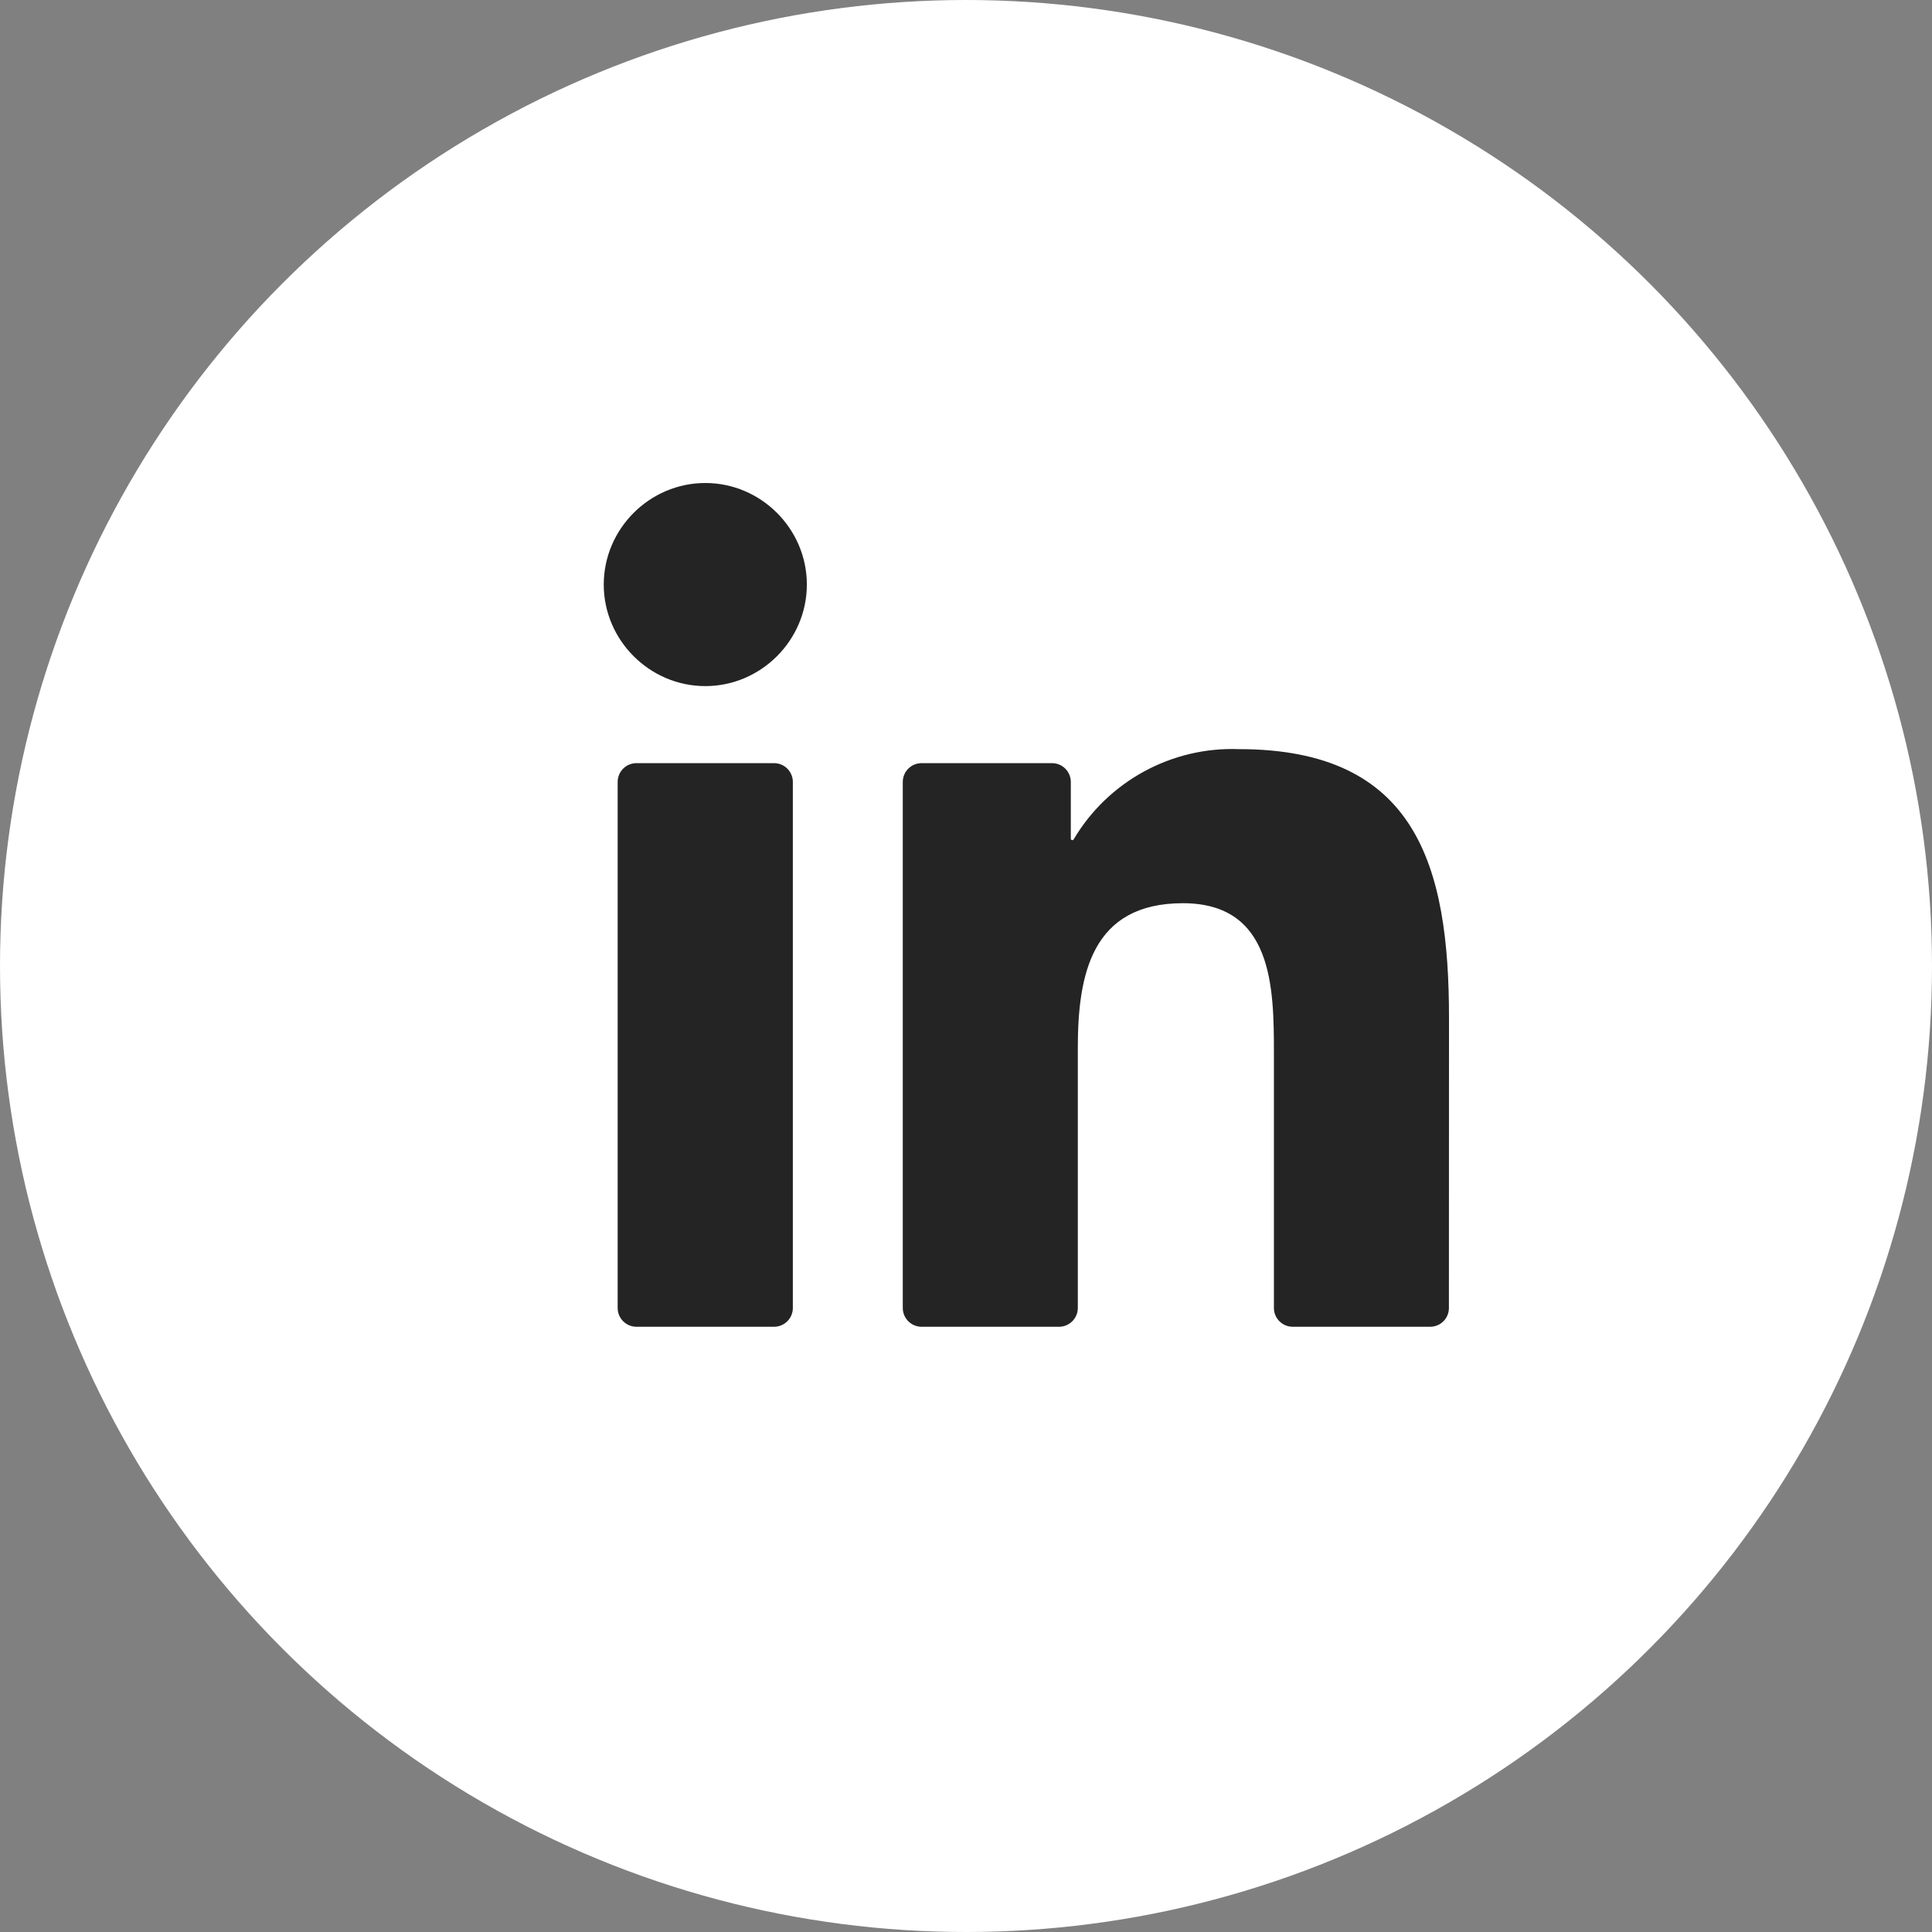
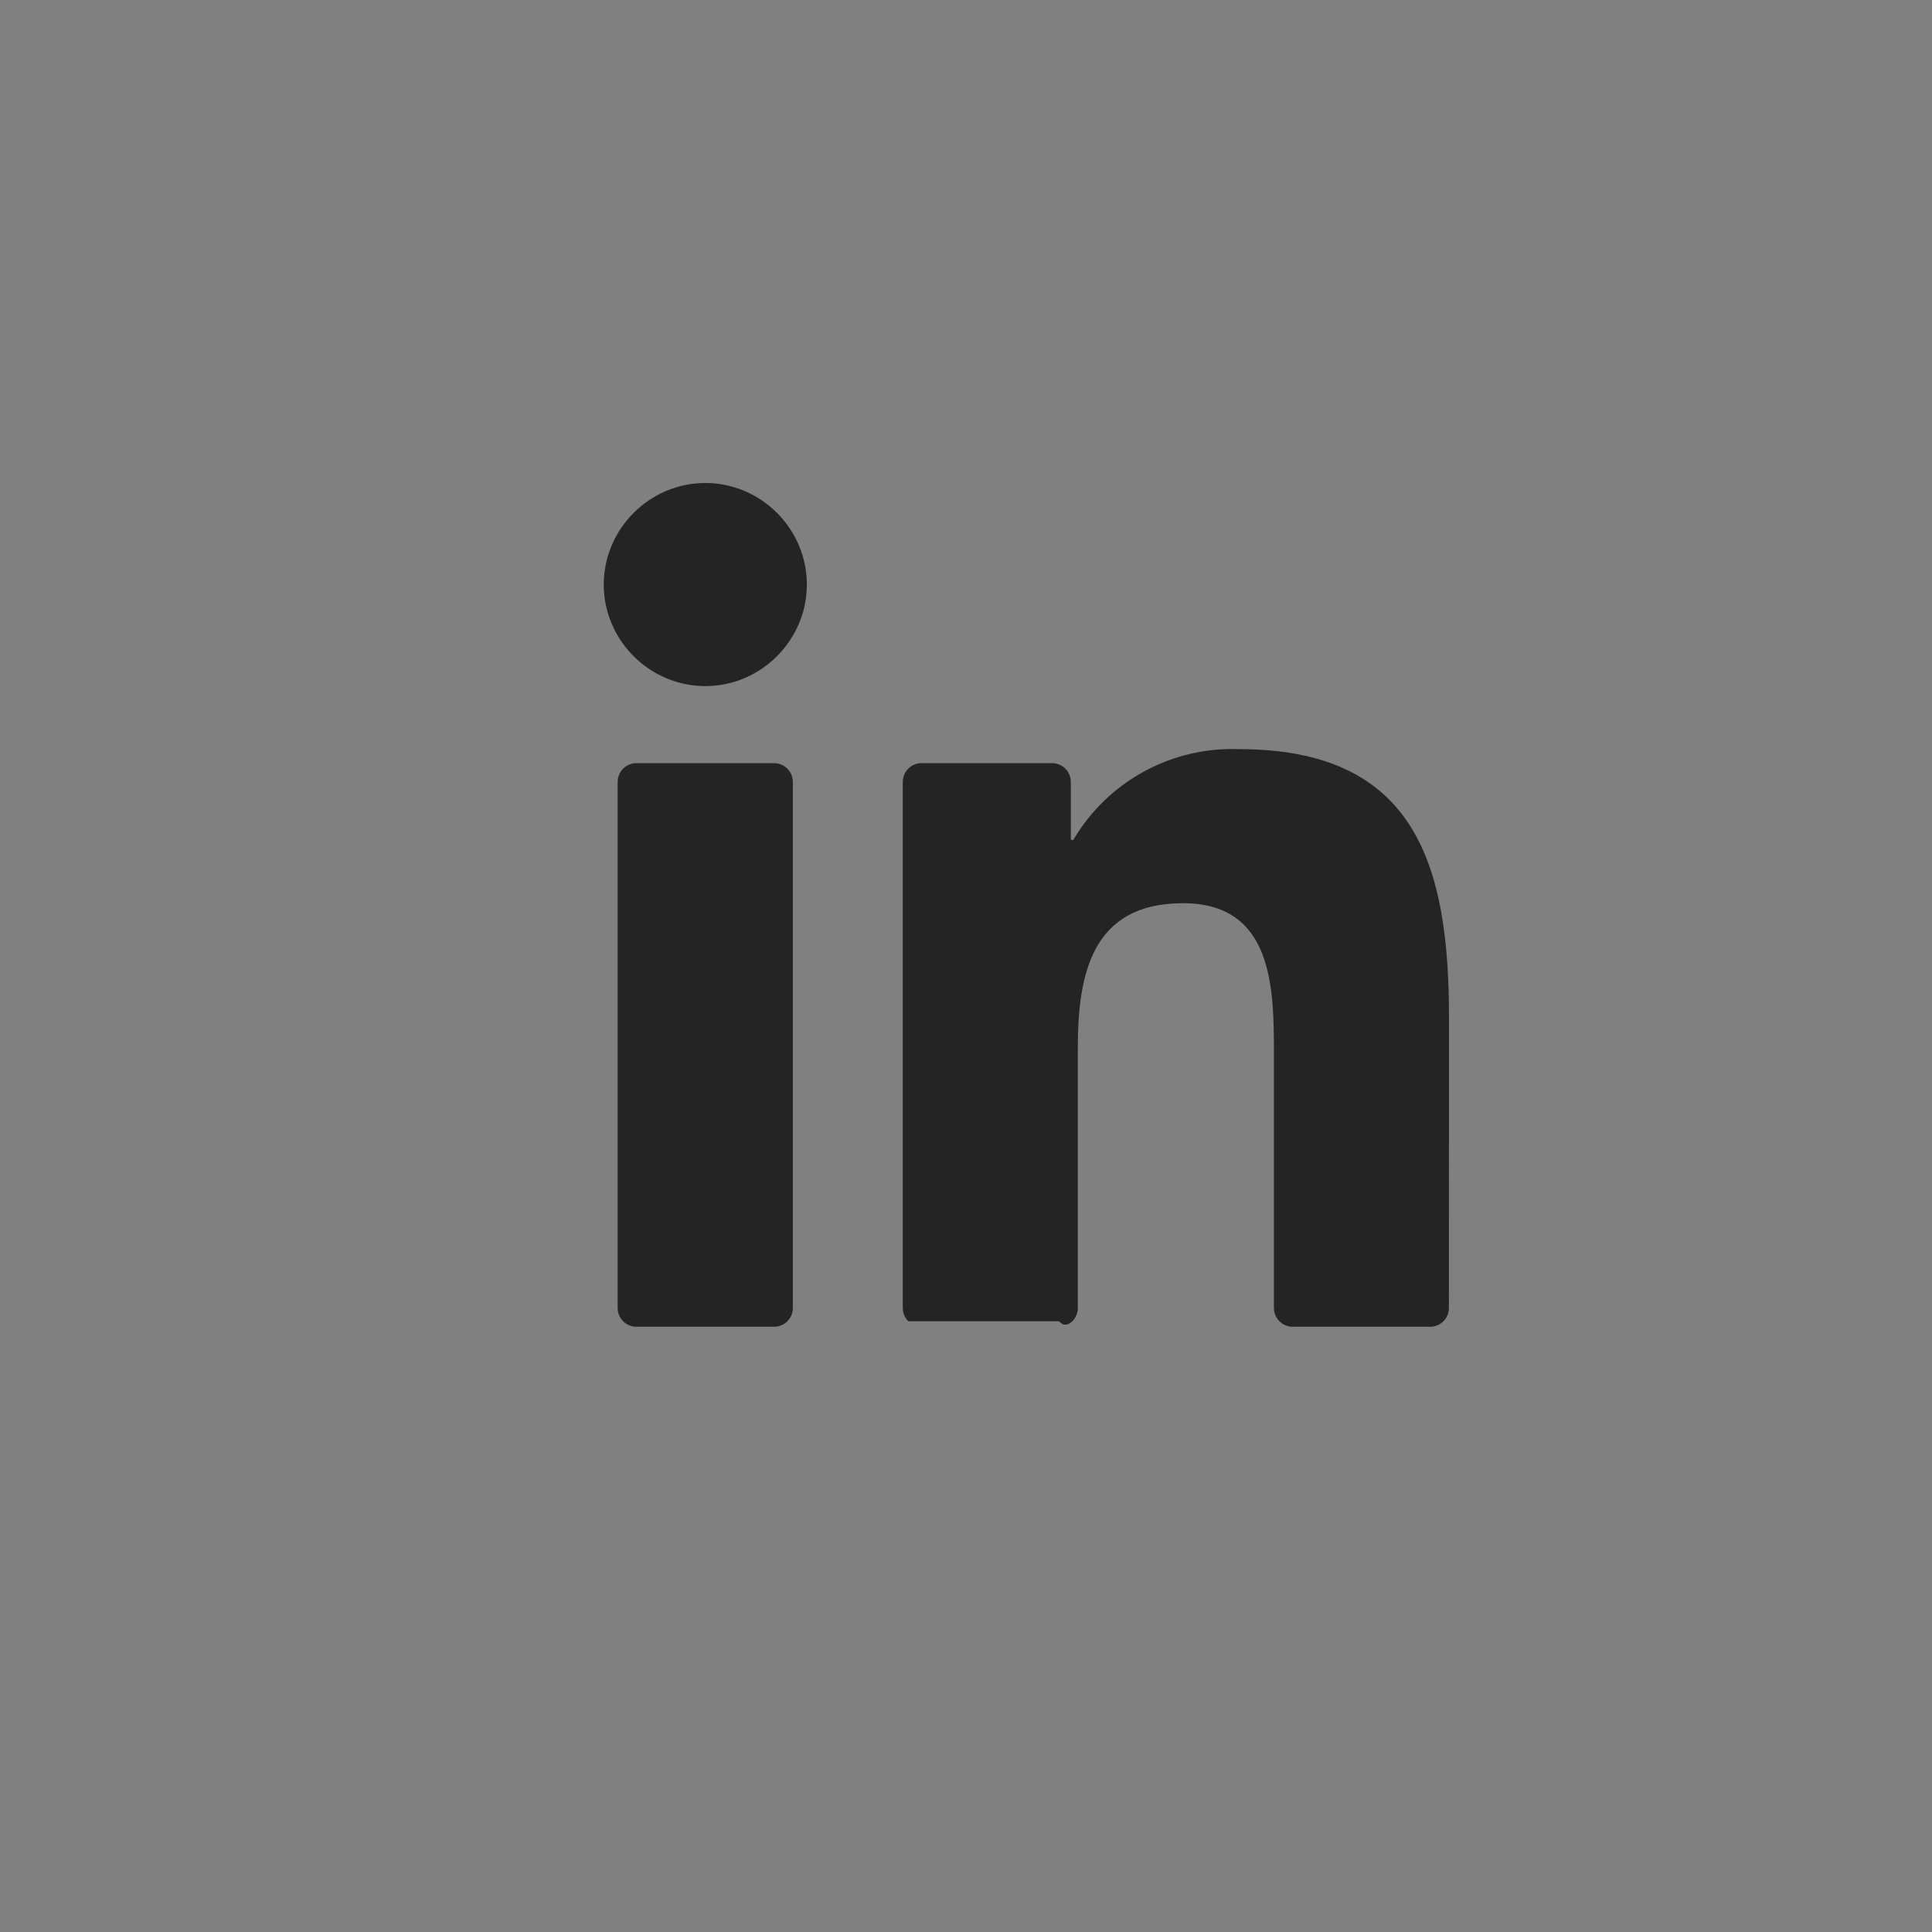
<svg xmlns="http://www.w3.org/2000/svg" width="40" height="40" viewBox="0 0 40 40" fill="none">
  <rect x="0" y="0" width="40" height="40" fill="#808080" stroke="none" />
-   <circle cx="20" cy="20" r="20" fill="white" />
-   <path d="M26.764 27.469H29.61C29.713 27.469 29.812 27.428 29.885 27.355C29.957 27.283 29.998 27.184 29.998 27.081L30 21.068C30 17.926 29.323 15.51 25.651 15.51C24.255 15.458 22.938 16.178 22.228 17.38C22.224 17.385 22.219 17.39 22.212 17.392C22.206 17.395 22.199 17.395 22.193 17.394C22.186 17.392 22.18 17.388 22.176 17.383C22.172 17.377 22.17 17.371 22.17 17.364V16.189C22.17 16.086 22.129 15.987 22.056 15.914C21.983 15.841 21.884 15.8 21.781 15.8H19.08C18.977 15.8 18.878 15.841 18.805 15.914C18.732 15.987 18.691 16.086 18.691 16.189V27.08C18.691 27.183 18.732 27.282 18.805 27.355C18.878 27.428 18.977 27.469 19.08 27.469H21.926C22.029 27.469 22.128 27.428 22.201 27.355C22.274 27.282 22.315 27.183 22.315 27.08V21.697C22.315 20.174 22.603 18.7 24.491 18.7C26.351 18.7 26.375 20.442 26.375 21.795V27.081C26.375 27.184 26.416 27.282 26.489 27.355C26.562 27.428 26.661 27.469 26.764 27.469ZM12.5 12.103C12.5 13.256 13.45 14.205 14.603 14.205C15.756 14.205 16.705 13.255 16.705 12.102C16.705 10.949 15.756 10 14.603 10C13.449 10 12.5 10.949 12.5 12.103ZM13.177 27.469H16.026C16.129 27.469 16.228 27.428 16.301 27.355C16.374 27.282 16.415 27.184 16.415 27.081V16.189C16.415 16.086 16.374 15.987 16.301 15.914C16.228 15.841 16.129 15.8 16.026 15.8H13.177C13.073 15.8 12.975 15.841 12.902 15.914C12.829 15.987 12.788 16.086 12.788 16.189V27.081C12.788 27.184 12.829 27.282 12.902 27.355C12.975 27.428 13.073 27.469 13.177 27.469Z" fill="#242424" />
+   <path d="M26.764 27.469H29.61C29.713 27.469 29.812 27.428 29.885 27.355C29.957 27.283 29.998 27.184 29.998 27.081L30 21.068C30 17.926 29.323 15.51 25.651 15.51C24.255 15.458 22.938 16.178 22.228 17.38C22.224 17.385 22.219 17.39 22.212 17.392C22.206 17.395 22.199 17.395 22.193 17.394C22.186 17.392 22.18 17.388 22.176 17.383C22.172 17.377 22.17 17.371 22.17 17.364V16.189C22.17 16.086 22.129 15.987 22.056 15.914C21.983 15.841 21.884 15.8 21.781 15.8H19.08C18.977 15.8 18.878 15.841 18.805 15.914C18.732 15.987 18.691 16.086 18.691 16.189V27.08C18.691 27.183 18.732 27.282 18.805 27.355H21.926C22.029 27.469 22.128 27.428 22.201 27.355C22.274 27.282 22.315 27.183 22.315 27.08V21.697C22.315 20.174 22.603 18.7 24.491 18.7C26.351 18.7 26.375 20.442 26.375 21.795V27.081C26.375 27.184 26.416 27.282 26.489 27.355C26.562 27.428 26.661 27.469 26.764 27.469ZM12.5 12.103C12.5 13.256 13.45 14.205 14.603 14.205C15.756 14.205 16.705 13.255 16.705 12.102C16.705 10.949 15.756 10 14.603 10C13.449 10 12.5 10.949 12.5 12.103ZM13.177 27.469H16.026C16.129 27.469 16.228 27.428 16.301 27.355C16.374 27.282 16.415 27.184 16.415 27.081V16.189C16.415 16.086 16.374 15.987 16.301 15.914C16.228 15.841 16.129 15.8 16.026 15.8H13.177C13.073 15.8 12.975 15.841 12.902 15.914C12.829 15.987 12.788 16.086 12.788 16.189V27.081C12.788 27.184 12.829 27.282 12.902 27.355C12.975 27.428 13.073 27.469 13.177 27.469Z" fill="#242424" />
</svg>